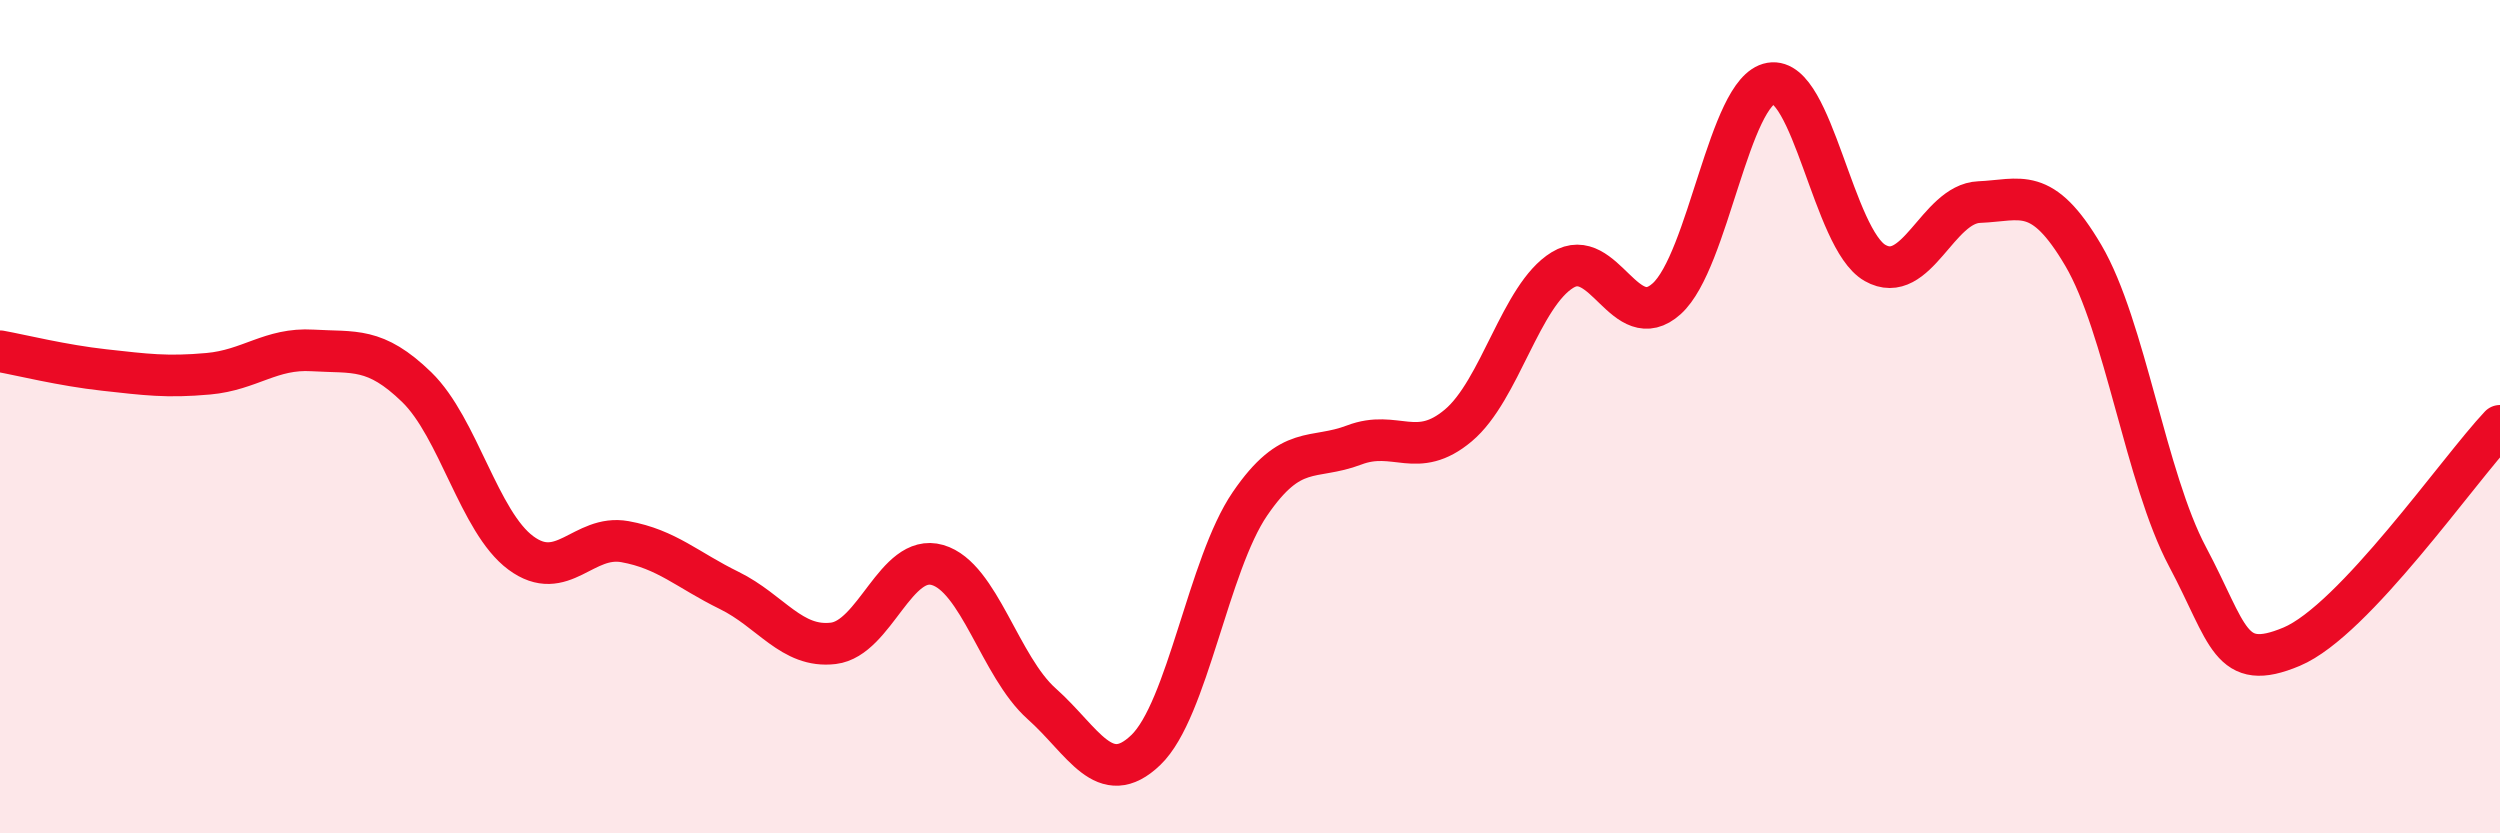
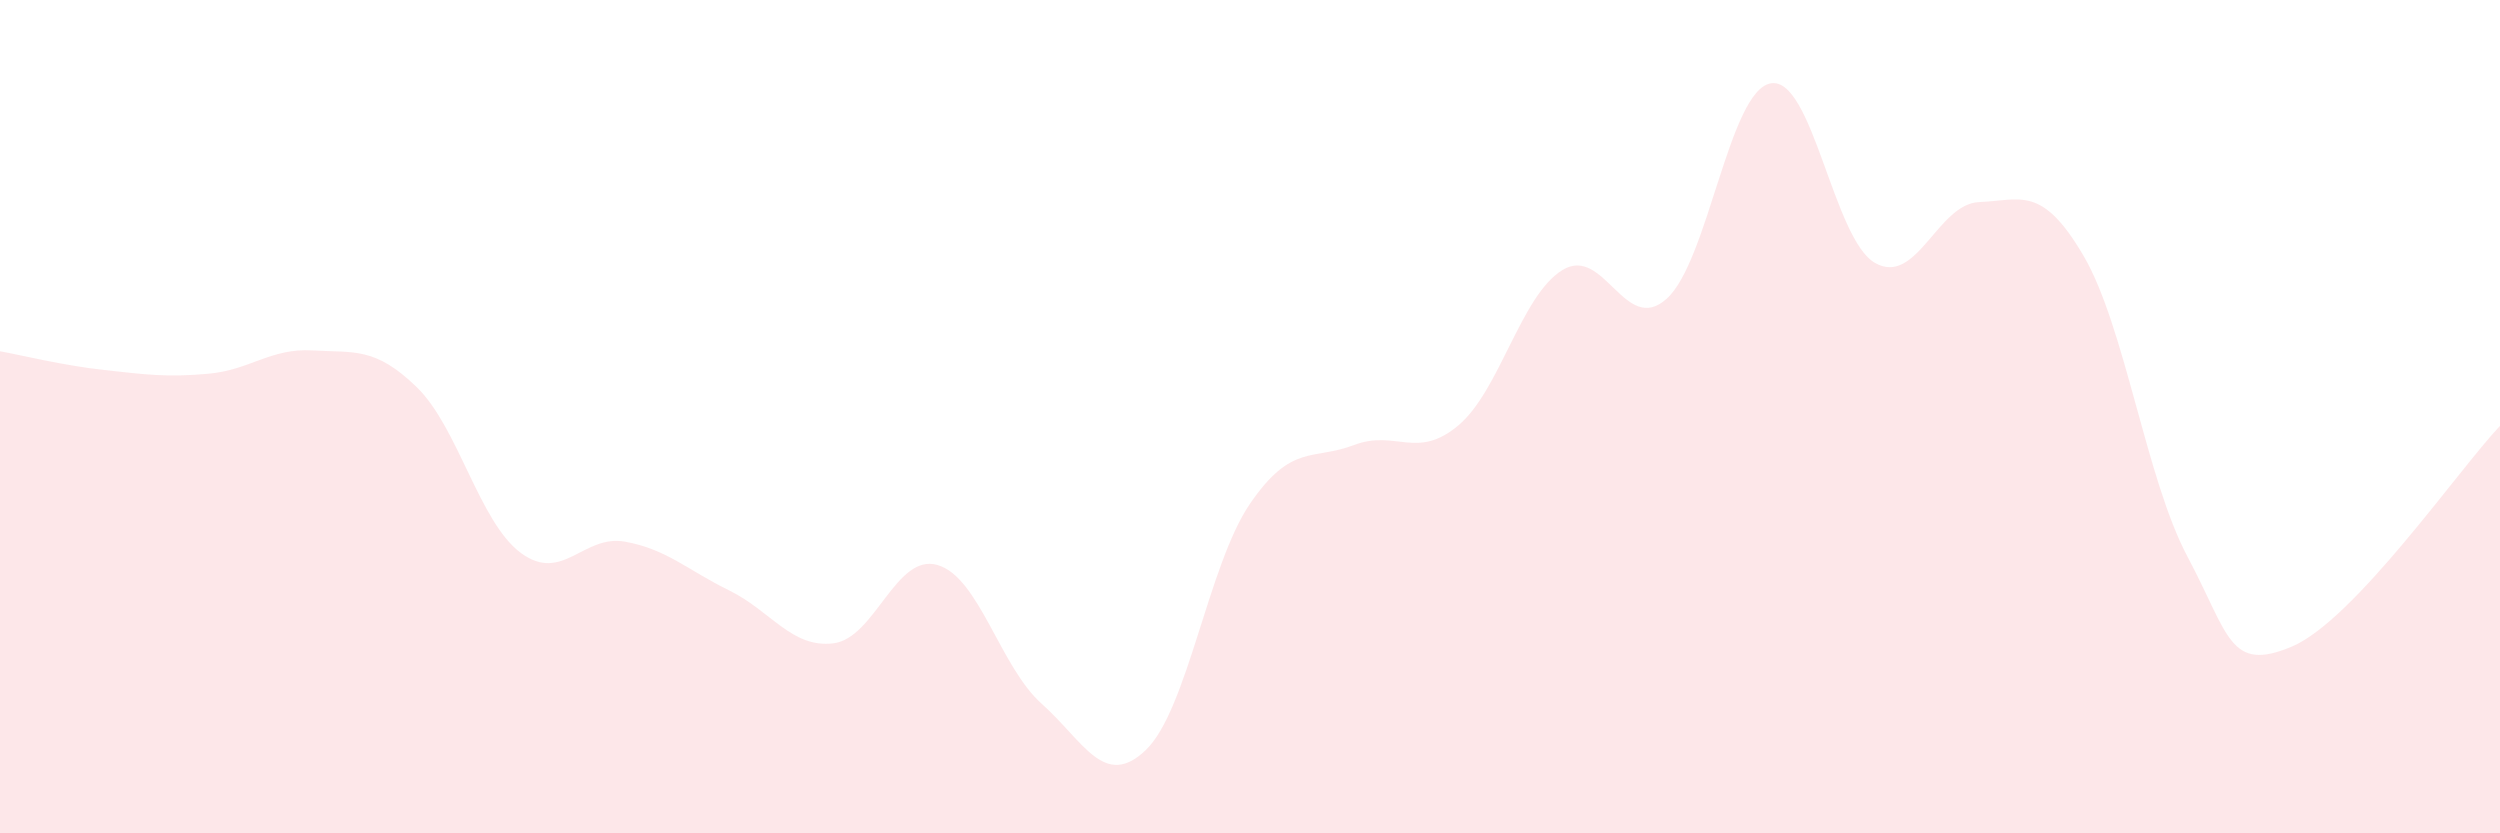
<svg xmlns="http://www.w3.org/2000/svg" width="60" height="20" viewBox="0 0 60 20">
  <path d="M 0,8.43 C 0.5,8.52 1.5,8.77 2.5,8.88 C 3.5,8.99 4,9.06 5,8.97 C 6,8.88 6.5,8.35 7.5,8.41 C 8.5,8.47 9,8.32 10,9.29 C 11,10.26 11.5,12.53 12.5,13.27 C 13.5,14.01 14,12.82 15,13 C 16,13.18 16.5,13.68 17.5,14.17 C 18.5,14.66 19,15.56 20,15.44 C 21,15.32 21.5,13.27 22.5,13.56 C 23.5,13.85 24,16 25,16.89 C 26,17.78 26.5,18.96 27.5,18 C 28.5,17.04 29,13.55 30,12.09 C 31,10.63 31.5,11.06 32.5,10.68 C 33.5,10.3 34,11.05 35,10.21 C 36,9.37 36.5,7.09 37.5,6.48 C 38.5,5.87 39,8.07 40,7.17 C 41,6.27 41.5,2.17 42.5,2 C 43.5,1.83 44,5.74 45,6.31 C 46,6.88 46.5,4.89 47.5,4.85 C 48.5,4.81 49,4.43 50,6.13 C 51,7.83 51.5,11.48 52.5,13.36 C 53.5,15.24 53.5,16.15 55,15.52 C 56.5,14.89 59,11.28 60,10.22L60 20L0 20Z" fill="#EB0A25" opacity="0.1" stroke-linecap="round" stroke-linejoin="round" />
-   <path d="M 0,8.43 C 0.5,8.52 1.5,8.77 2.5,8.88 C 3.5,8.99 4,9.06 5,8.97 C 6,8.88 6.5,8.35 7.5,8.41 C 8.5,8.47 9,8.32 10,9.29 C 11,10.26 11.5,12.53 12.5,13.27 C 13.5,14.01 14,12.82 15,13 C 16,13.18 16.5,13.68 17.5,14.17 C 18.5,14.66 19,15.56 20,15.44 C 21,15.32 21.5,13.27 22.5,13.56 C 23.5,13.85 24,16 25,16.89 C 26,17.78 26.5,18.96 27.5,18 C 28.5,17.04 29,13.55 30,12.09 C 31,10.63 31.5,11.06 32.5,10.68 C 33.5,10.3 34,11.05 35,10.21 C 36,9.37 36.5,7.09 37.5,6.48 C 38.5,5.87 39,8.07 40,7.17 C 41,6.27 41.5,2.17 42.5,2 C 43.5,1.83 44,5.74 45,6.31 C 46,6.88 46.5,4.89 47.5,4.85 C 48.5,4.81 49,4.43 50,6.13 C 51,7.83 51.5,11.48 52.5,13.36 C 53.5,15.24 53.5,16.15 55,15.52 C 56.5,14.89 59,11.28 60,10.22" stroke="#EB0A25" stroke-width="1" fill="none" stroke-linecap="round" stroke-linejoin="round" />
</svg>